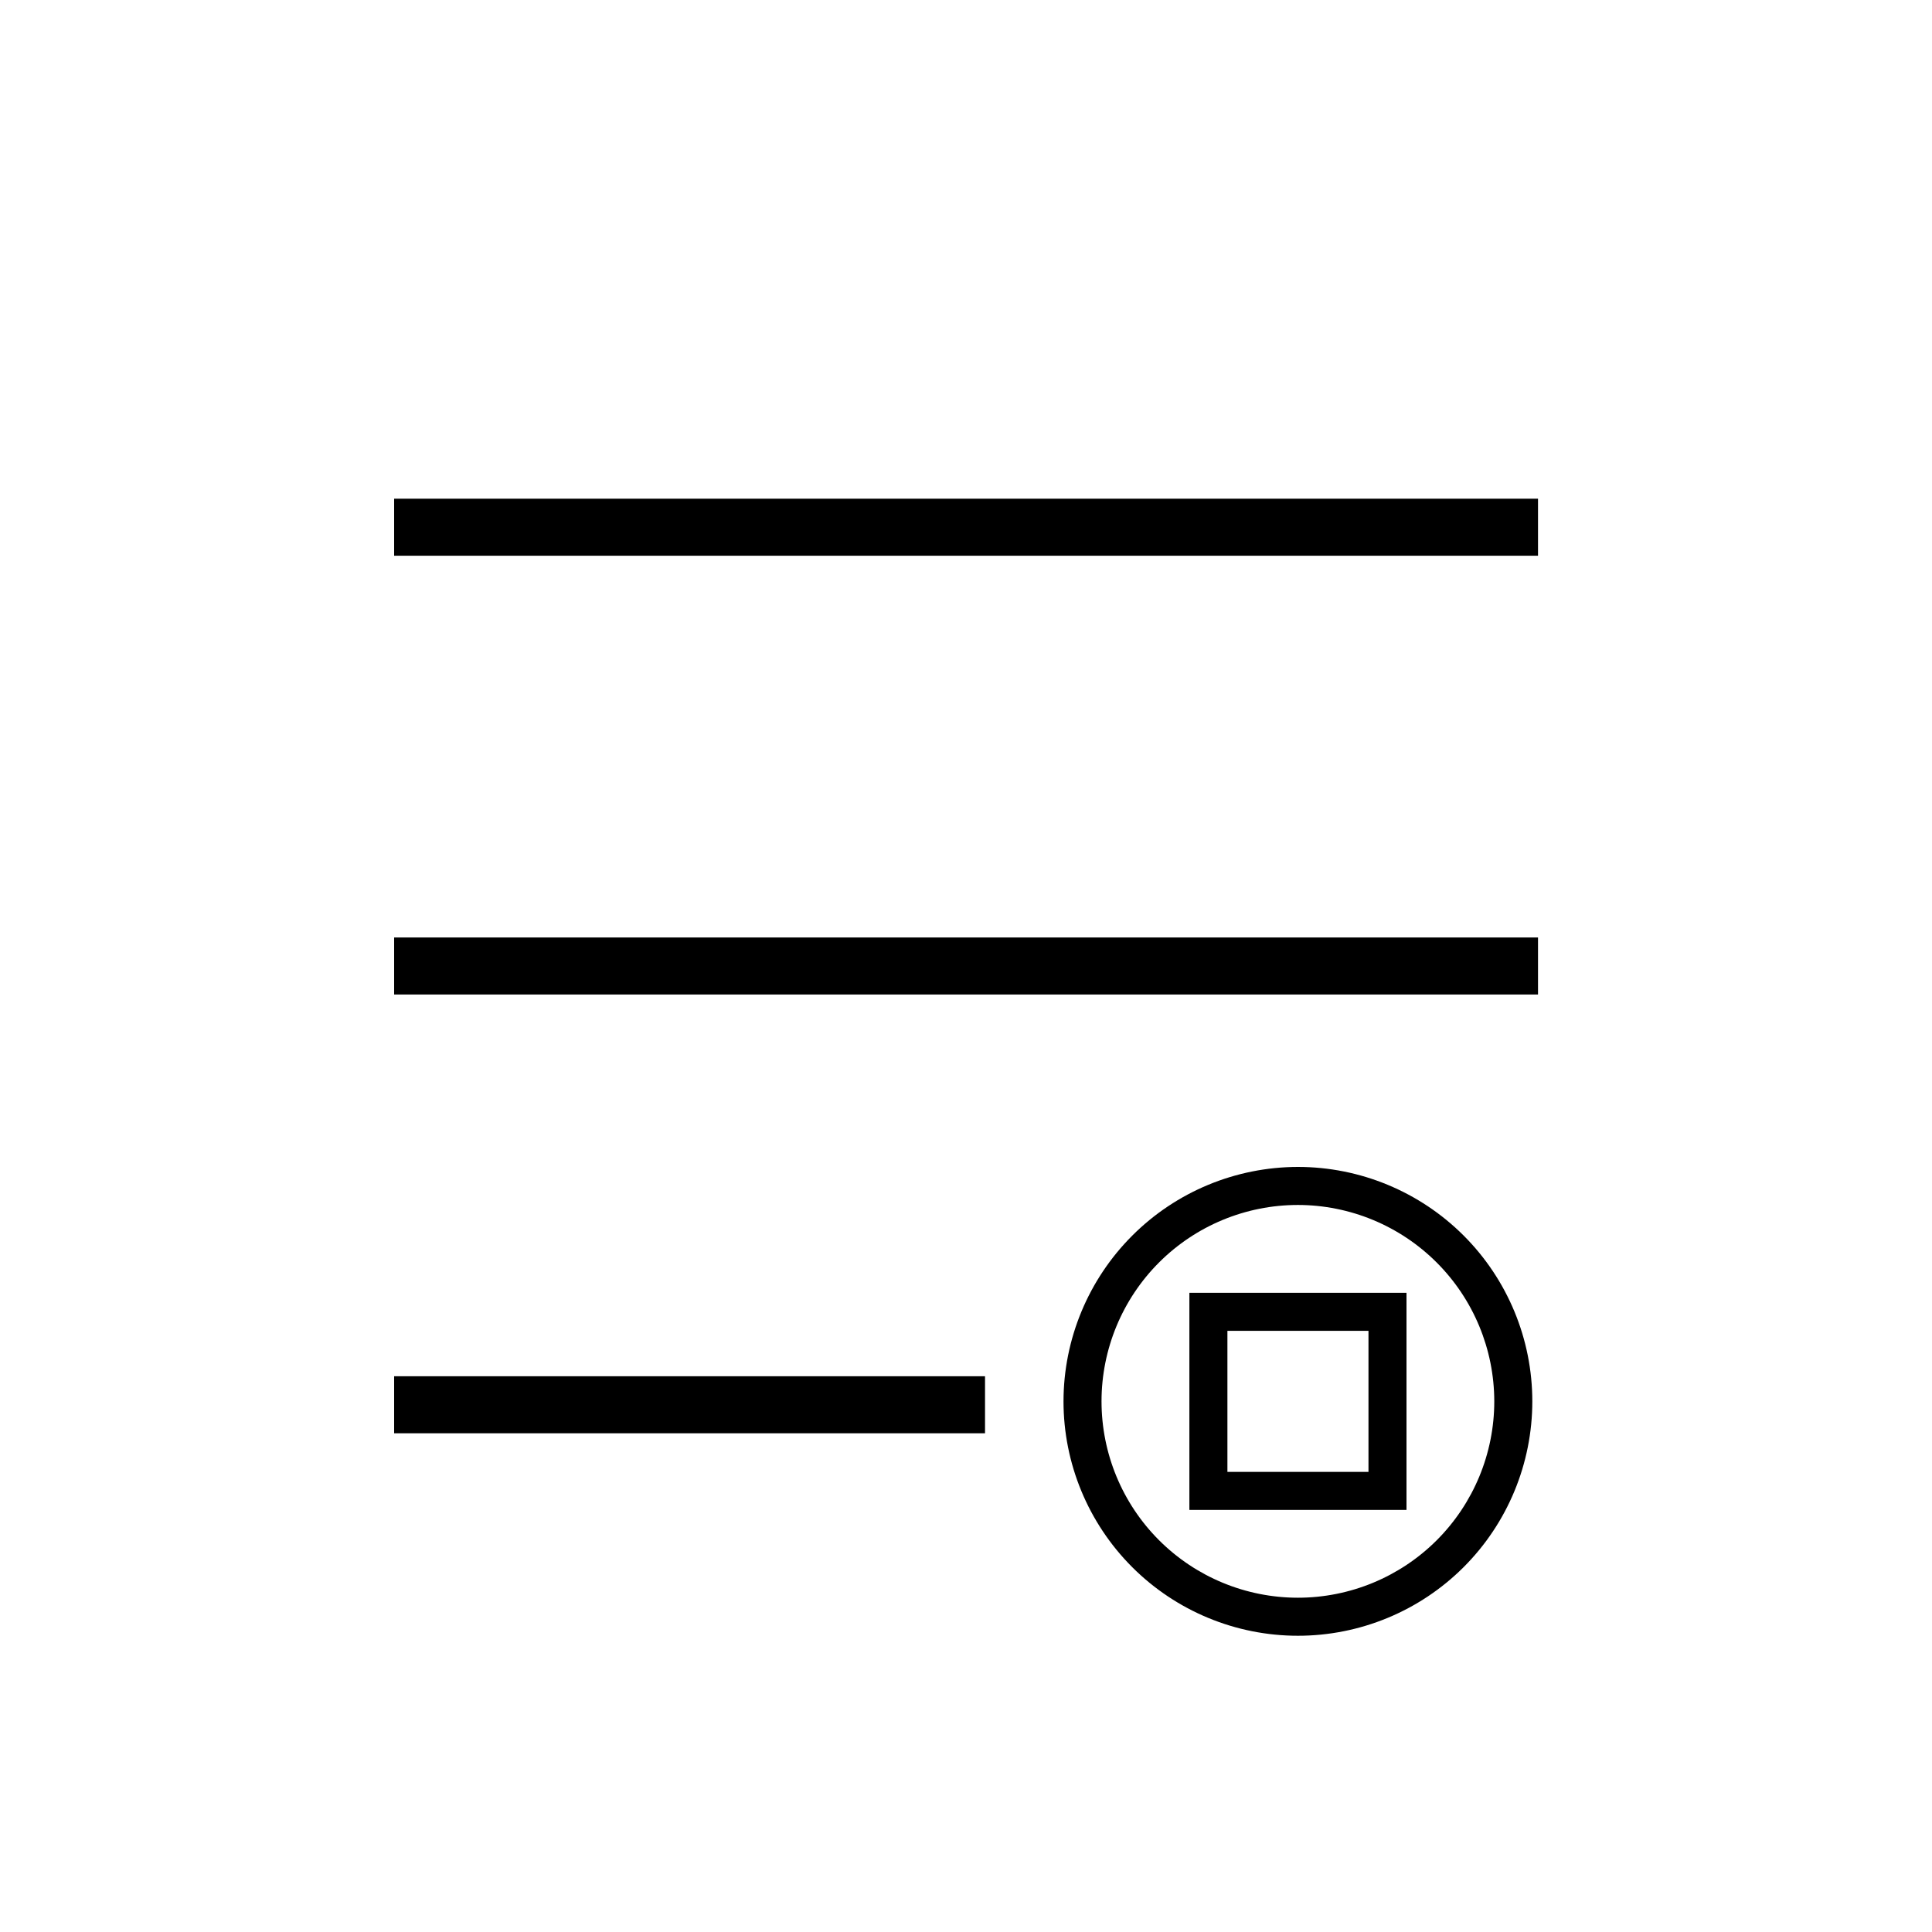
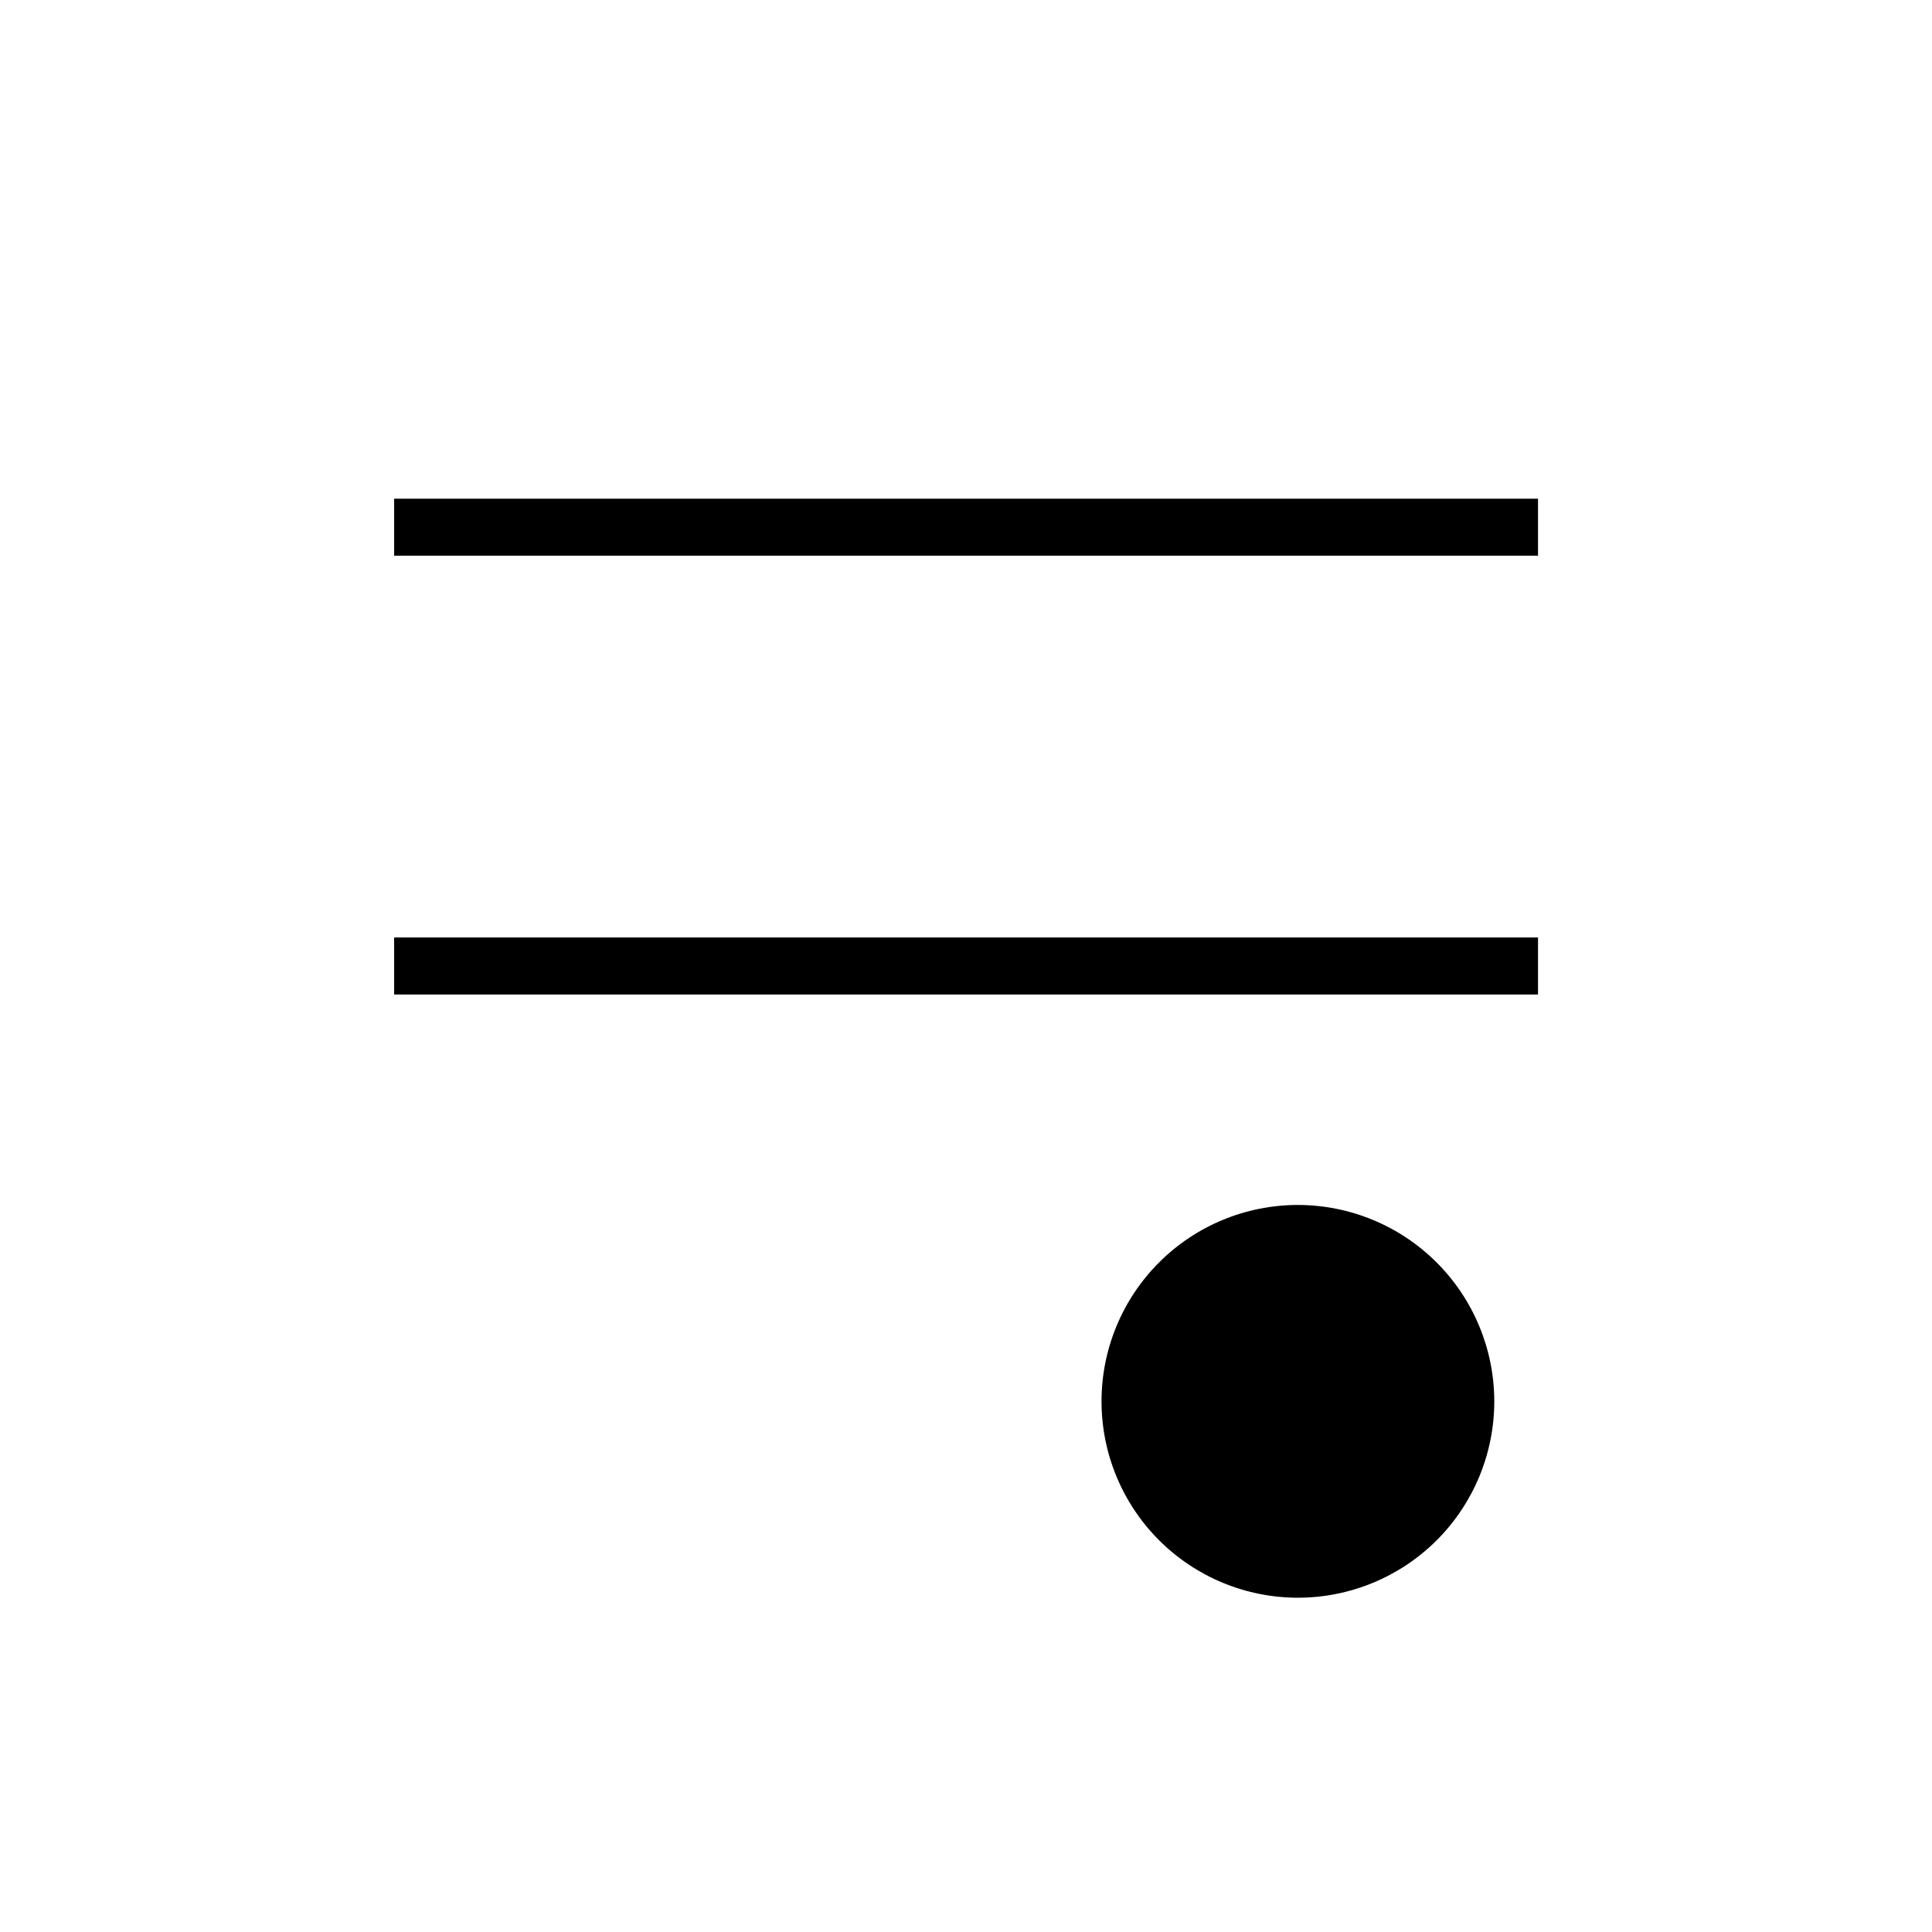
<svg xmlns="http://www.w3.org/2000/svg" fill="#000000" width="800px" height="800px" version="1.1" viewBox="144 144 512 512">
  <g>
    <path d="m248.45 276.16h303.14v15.113h-303.14z" />
    <path d="m248.45 392.44h303.14v15.113h-303.14z" />
-     <path d="m248.45 508.72h156.59v15.113h-156.59z" />
-     <path d="m425.84 515.37c0 16.477 6.547 32.273 18.195 43.926 11.648 11.648 27.449 18.195 43.926 18.195 16.473 0 32.273-6.547 43.926-18.195 11.648-11.652 18.191-27.449 18.191-43.926 0-16.477-6.543-32.277-18.191-43.926-11.652-11.648-27.453-18.195-43.926-18.195-16.473 0.016-32.266 6.562-43.91 18.211-11.648 11.645-18.199 27.438-18.211 43.91zm114.16 0c0 13.801-5.484 27.039-15.242 36.801-9.762 9.758-23 15.242-36.801 15.242-13.805 0-27.043-5.484-36.801-15.242-9.762-9.762-15.242-23-15.242-36.801 0-13.805 5.481-27.039 15.242-36.801 9.758-9.762 22.996-15.242 36.801-15.242 13.797 0.012 27.027 5.5 36.785 15.258 9.758 9.758 15.242 22.984 15.258 36.785z" />
-     <path d="m459.2 544.14h57.535v-57.535h-57.535zm10.078-47.457h37.383v37.383h-37.383z" />
+     <path d="m425.84 515.37zm114.16 0c0 13.801-5.484 27.039-15.242 36.801-9.762 9.758-23 15.242-36.801 15.242-13.805 0-27.043-5.484-36.801-15.242-9.762-9.762-15.242-23-15.242-36.801 0-13.805 5.481-27.039 15.242-36.801 9.758-9.762 22.996-15.242 36.801-15.242 13.797 0.012 27.027 5.5 36.785 15.258 9.758 9.758 15.242 22.984 15.258 36.785z" />
  </g>
</svg>